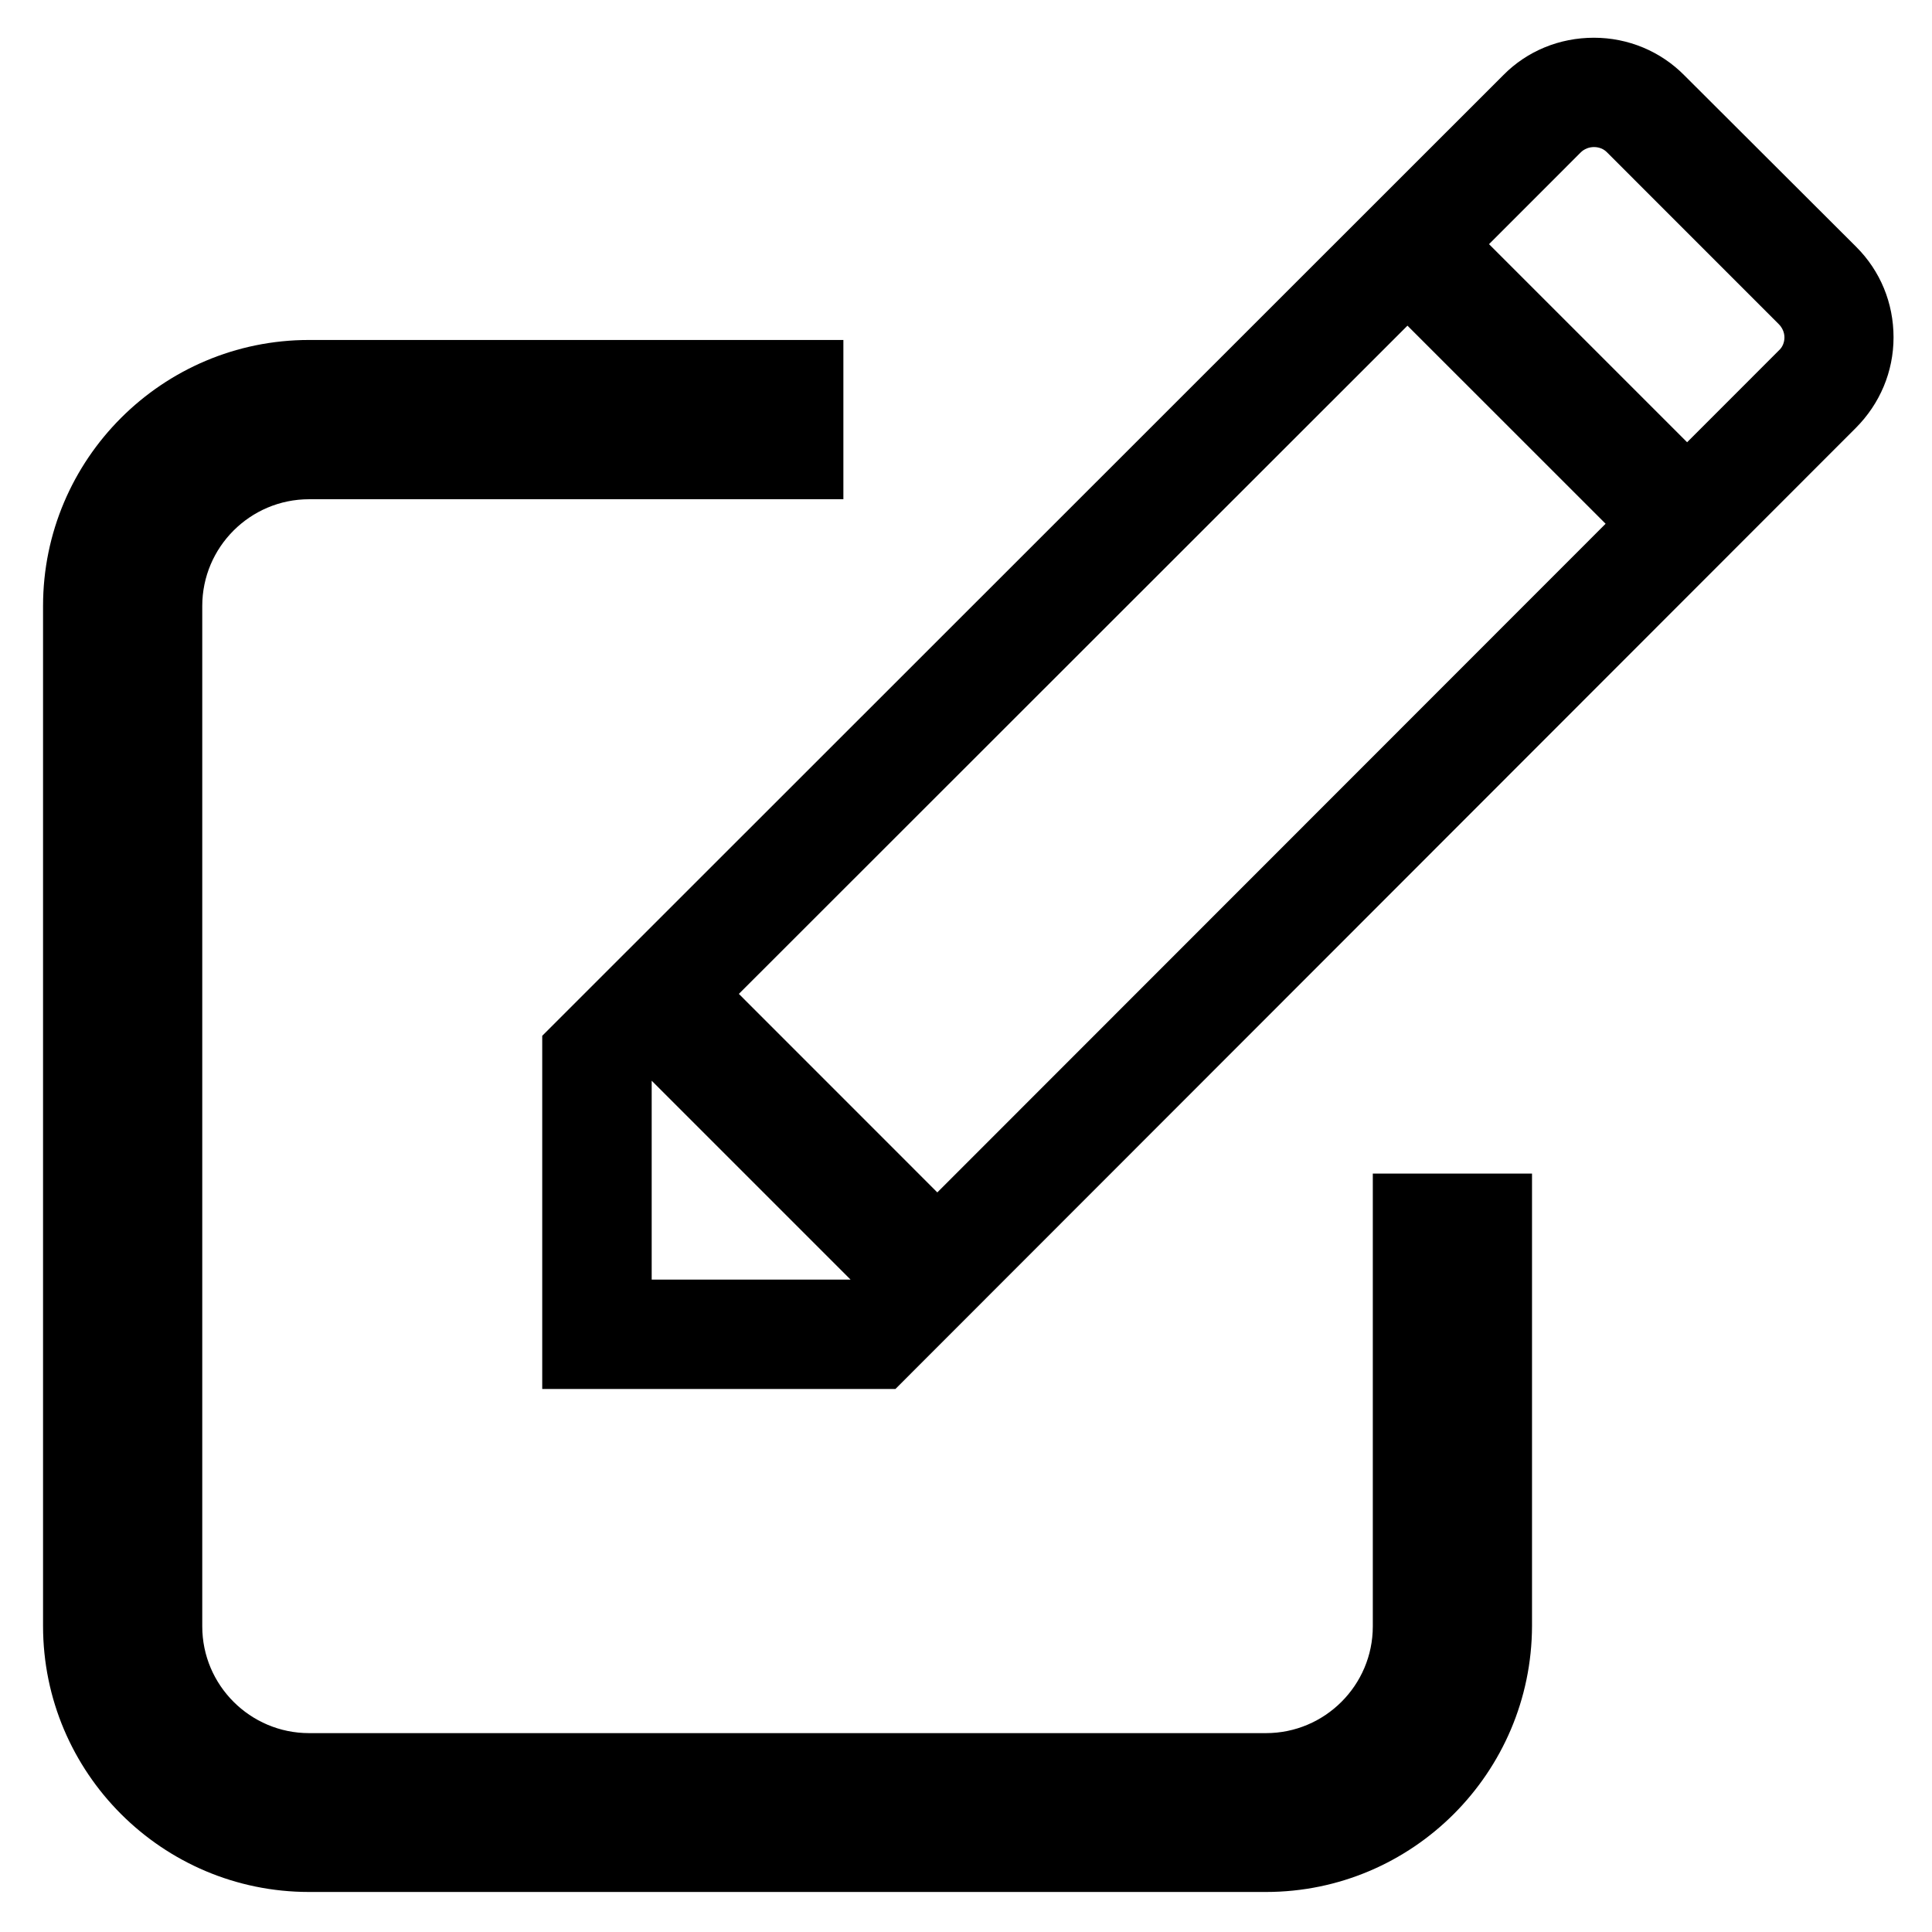
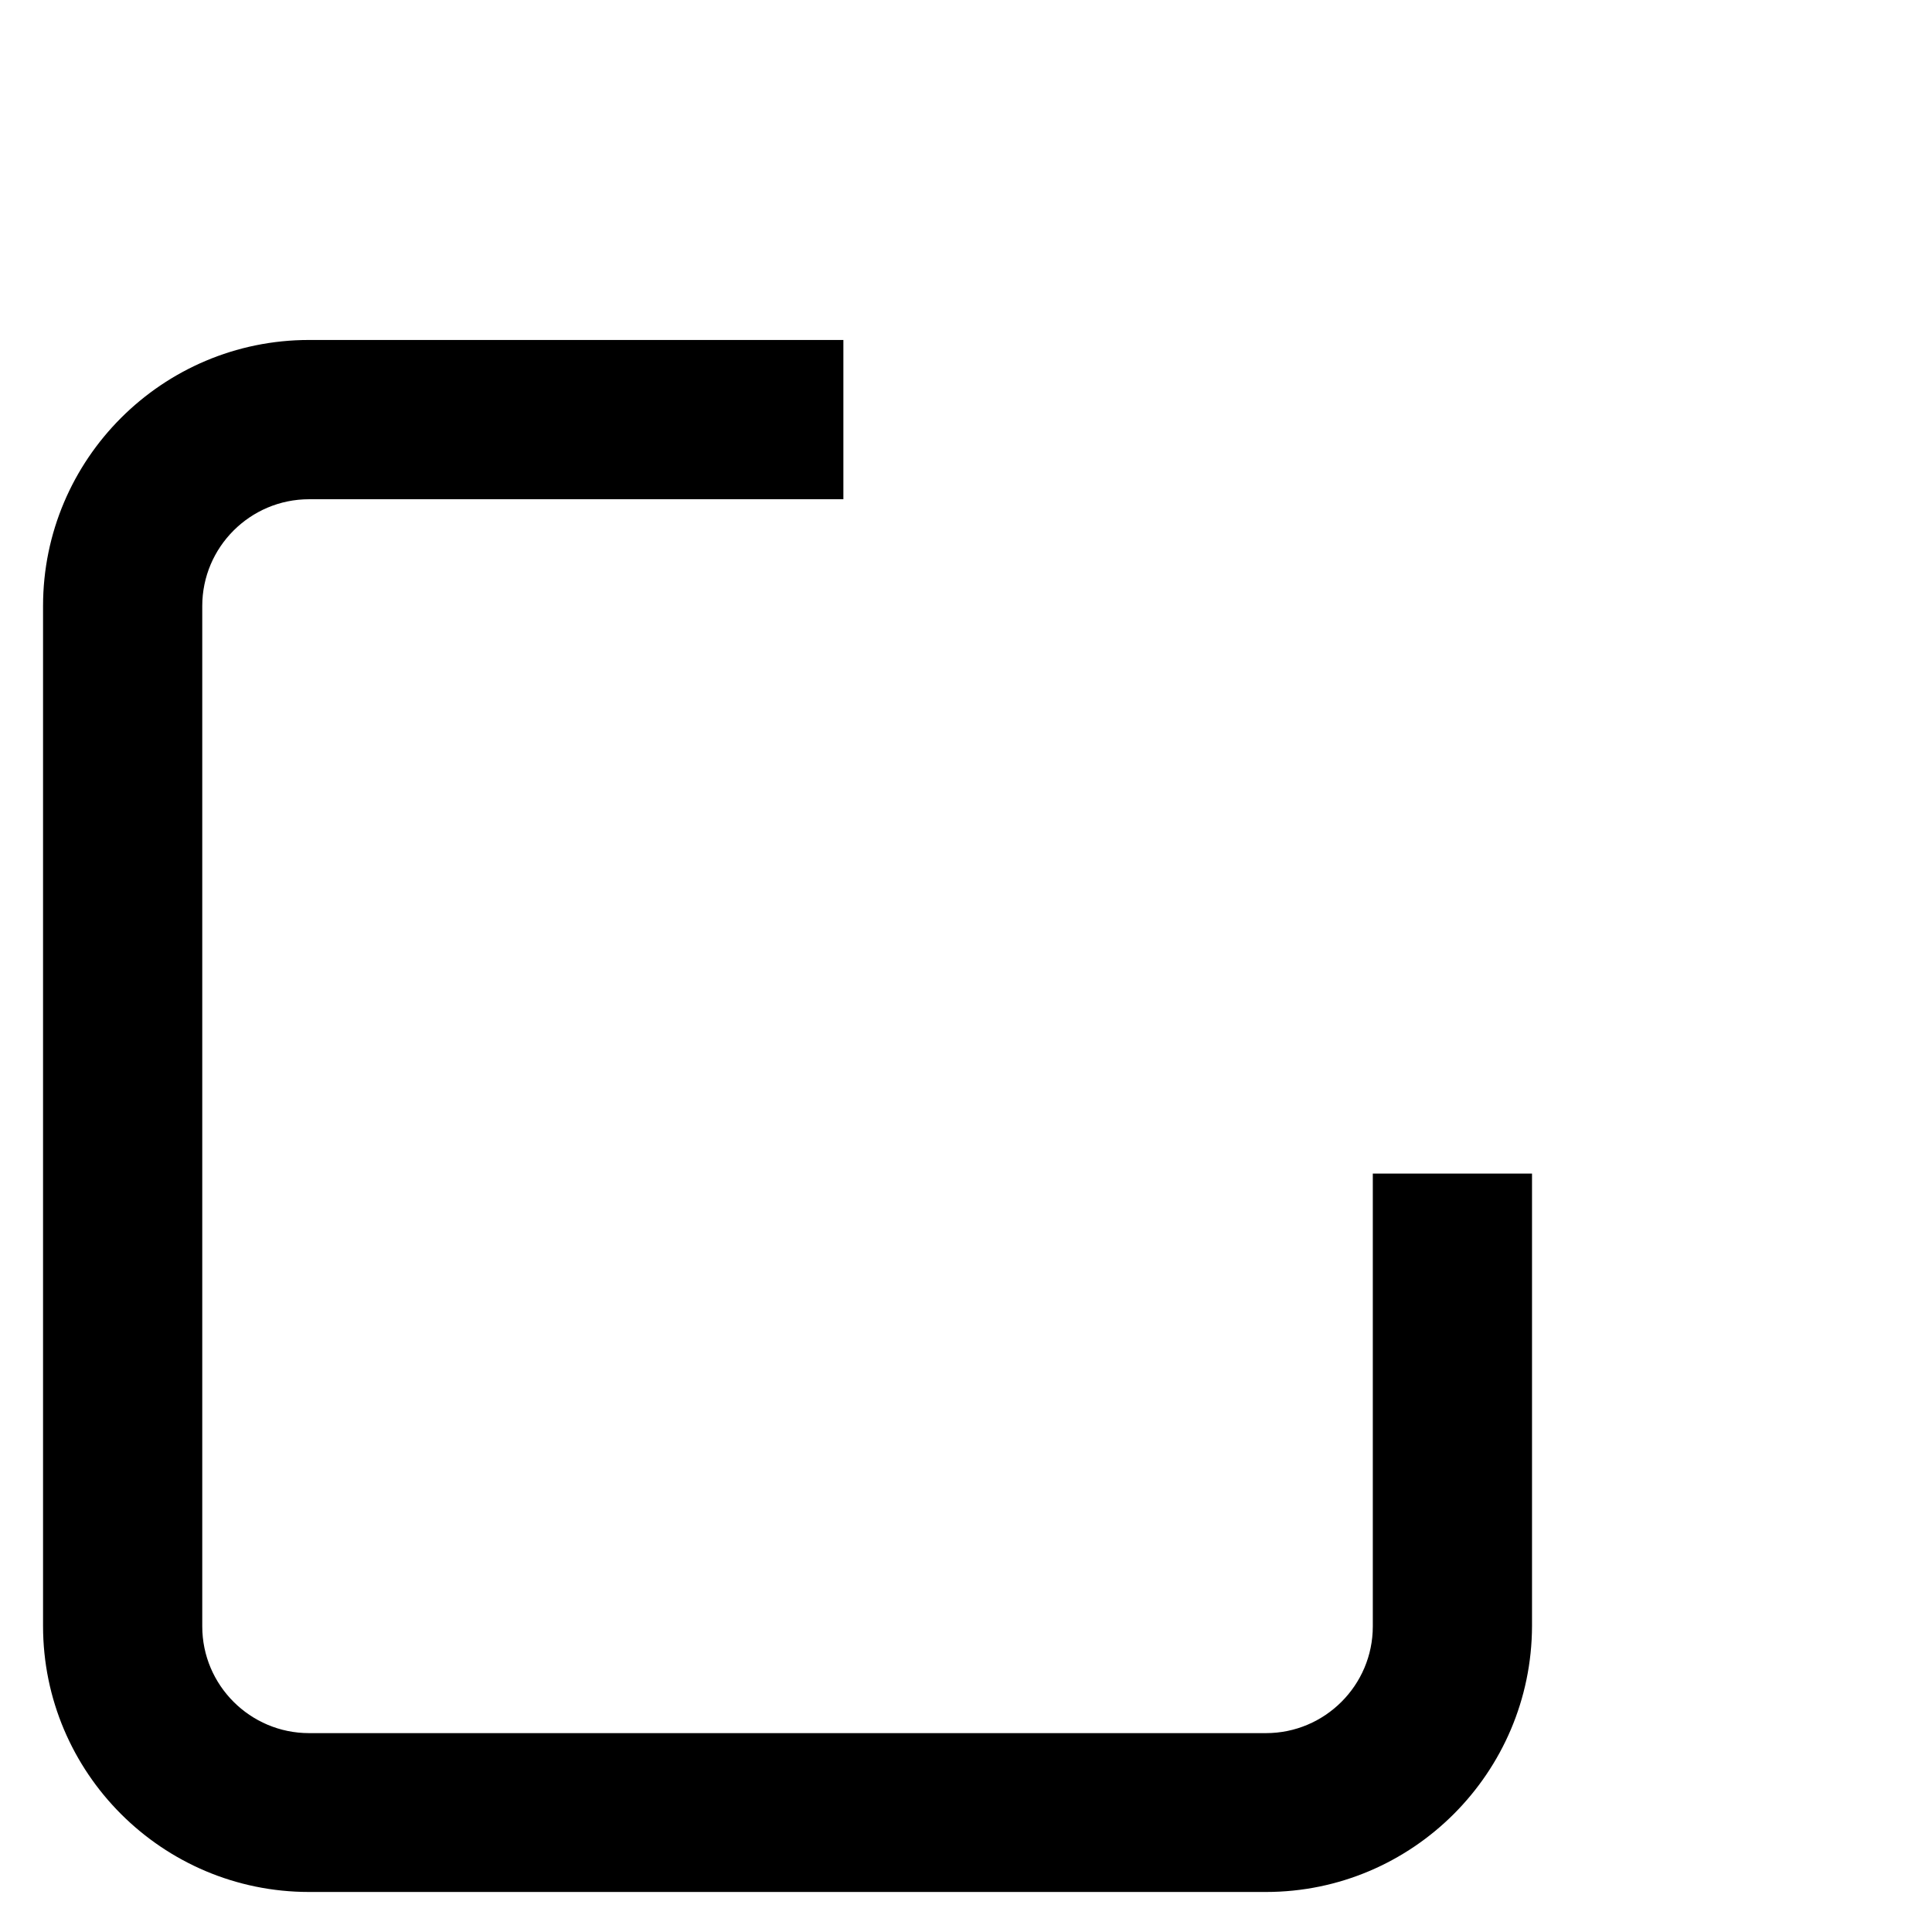
<svg xmlns="http://www.w3.org/2000/svg" width="32" height="32" viewBox="0 0 32 32" fill="none">
-   <path d="M30.744 4.088L27.9 1.25C27.506 0.85 26.969 0.625 26.4 0.625C25.831 0.625 25.294 0.844 24.9 1.244L8.981 17.156V23.006H14.831L30.738 7.088C31.137 6.688 31.363 6.156 31.363 5.588C31.363 5.019 31.144 4.487 30.744 4.088V4.088ZM10.794 21.194V17.9L14.088 21.194H10.794ZM15.525 19.75L12.238 16.462L23.312 5.394L26.594 8.675L15.525 19.75ZM29.462 5.806L27.944 7.325L24.663 4.044L26.181 2.525C26.3 2.406 26.506 2.406 26.619 2.525L29.462 5.369C29.519 5.425 29.556 5.506 29.556 5.588C29.556 5.669 29.525 5.75 29.462 5.806Z" fill="black" />
  <path d="M20.969 31.337H5.119C2.688 31.337 0.713 29.363 0.713 26.931V10.037C0.713 7.606 2.688 5.631 5.119 5.631H13.969V8.269H5.119C4.144 8.269 3.35 9.062 3.35 10.037V26.938C3.35 27.913 4.144 28.706 5.119 28.706H20.969C21.944 28.706 22.738 27.913 22.738 26.938V19.438H25.375V26.931C25.369 29.363 23.394 31.337 20.969 31.337Z" fill="black" />
</svg>